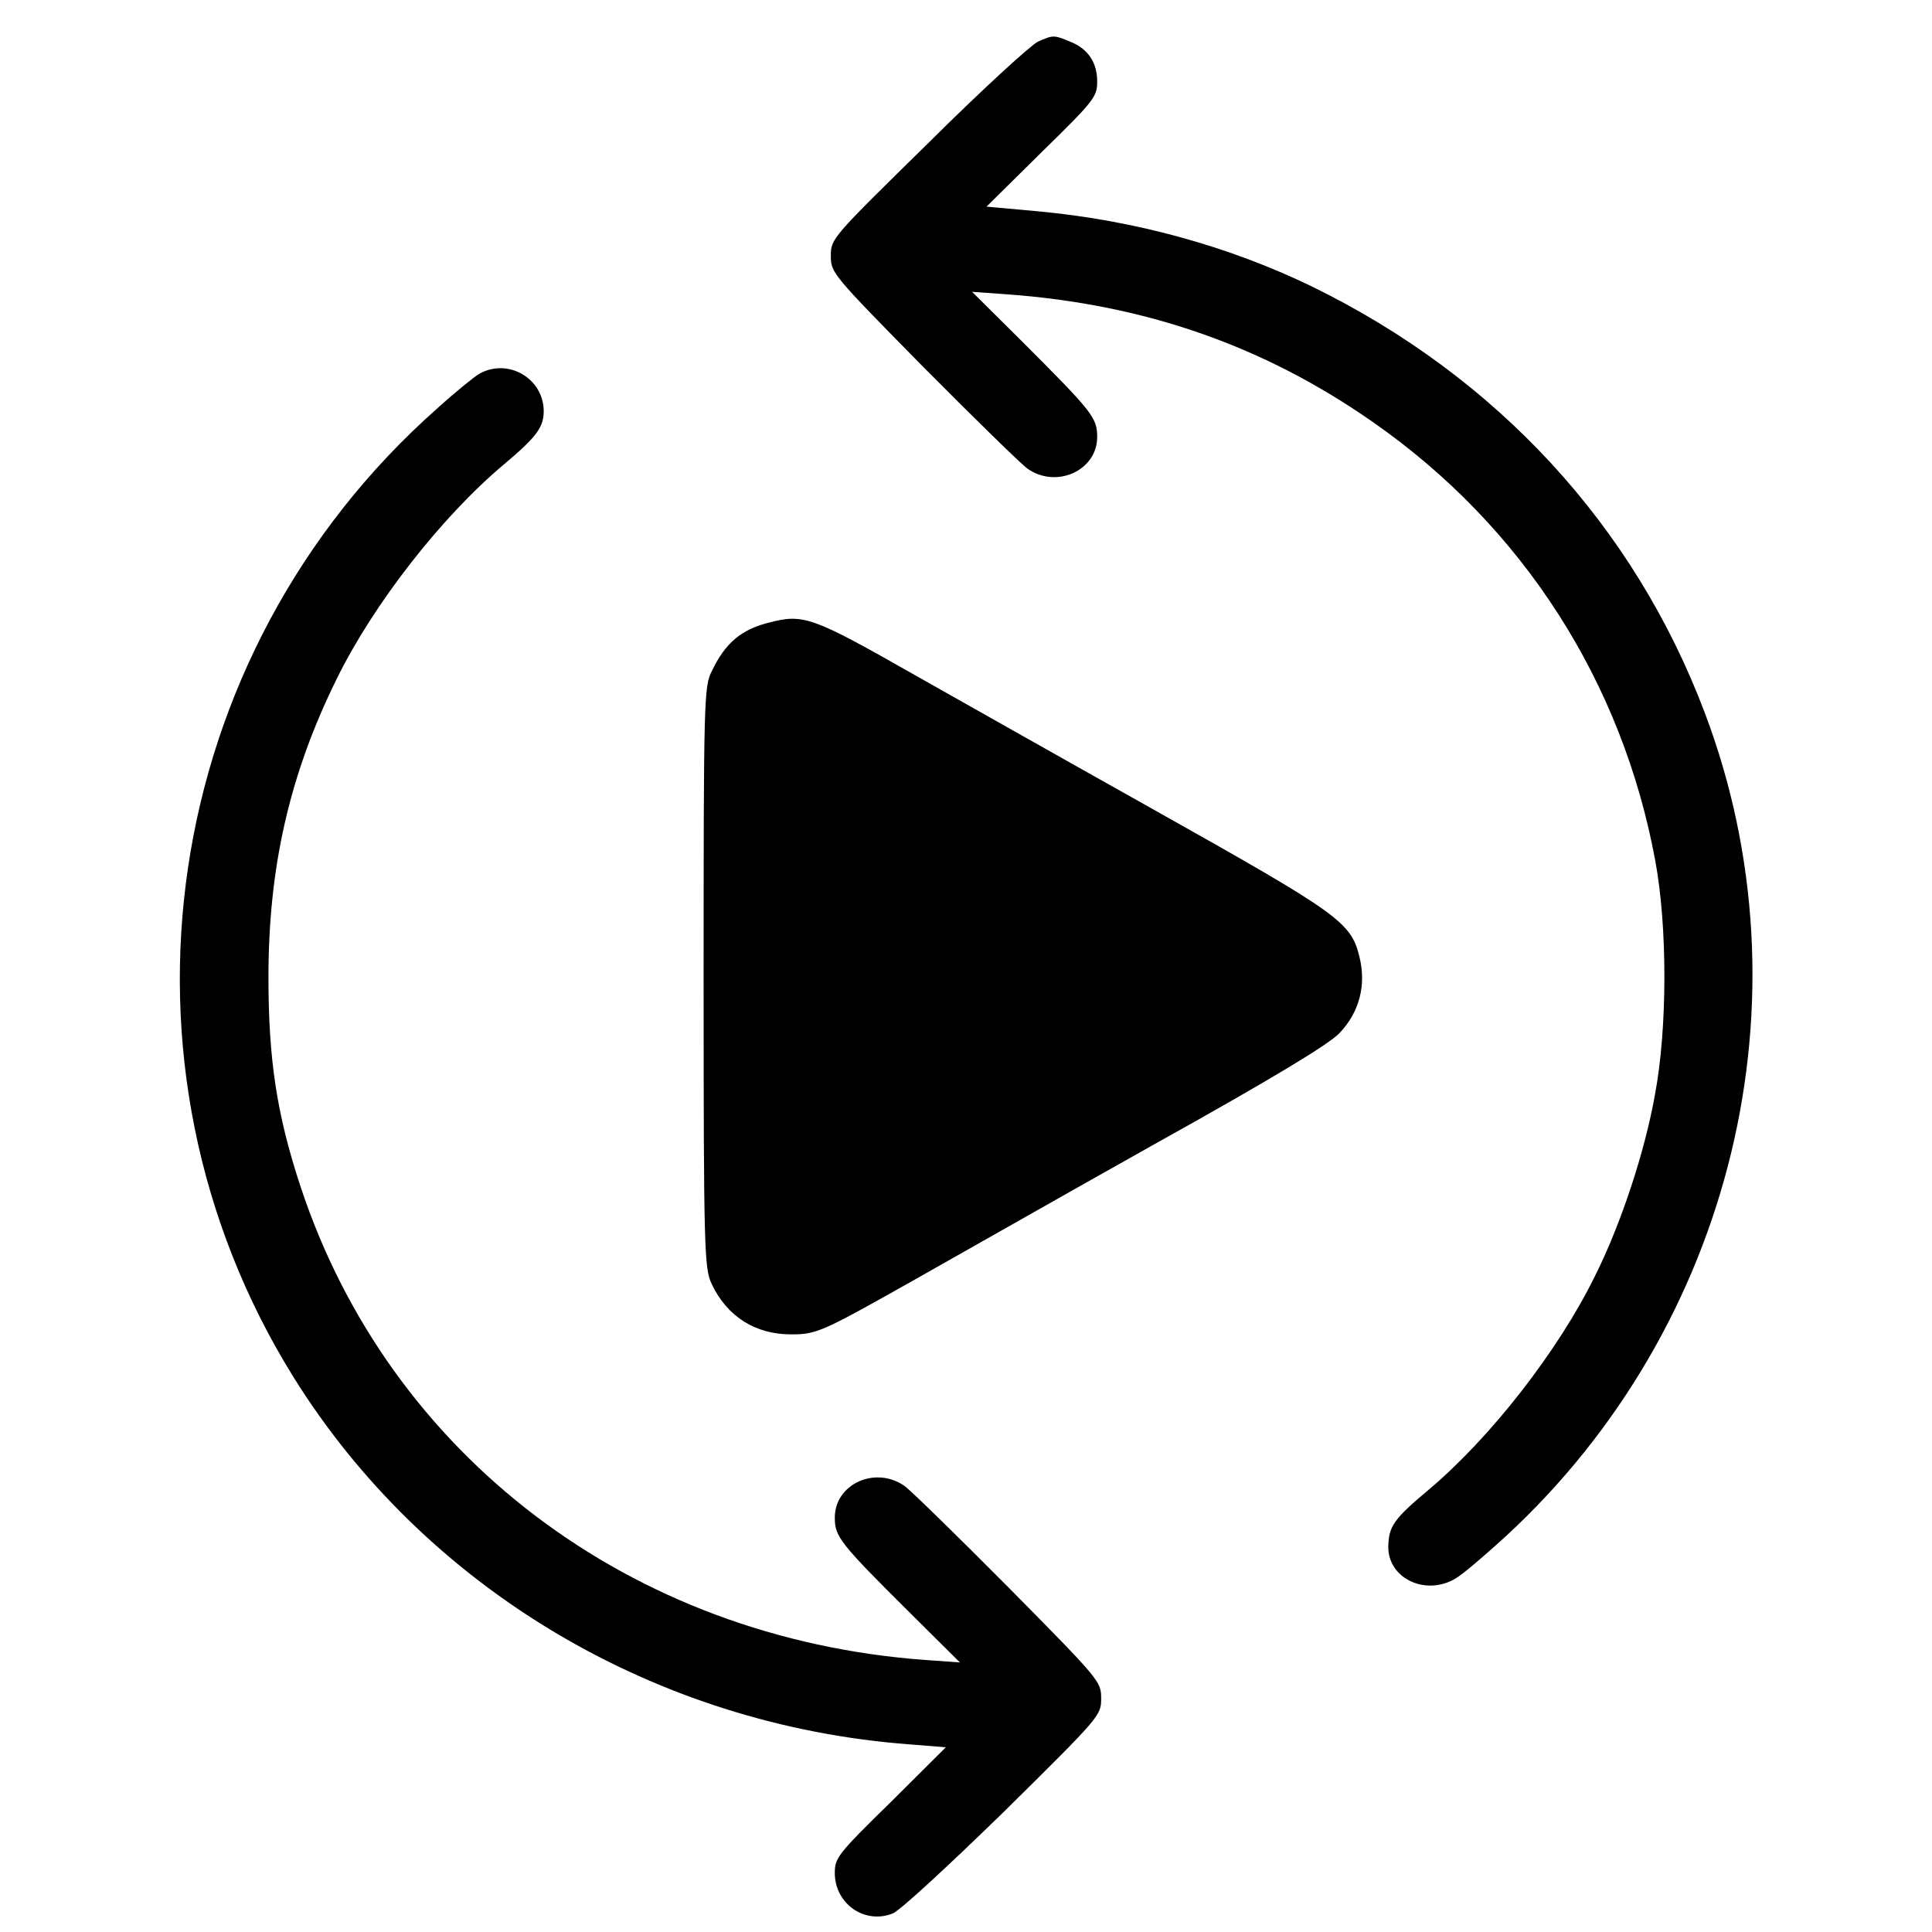
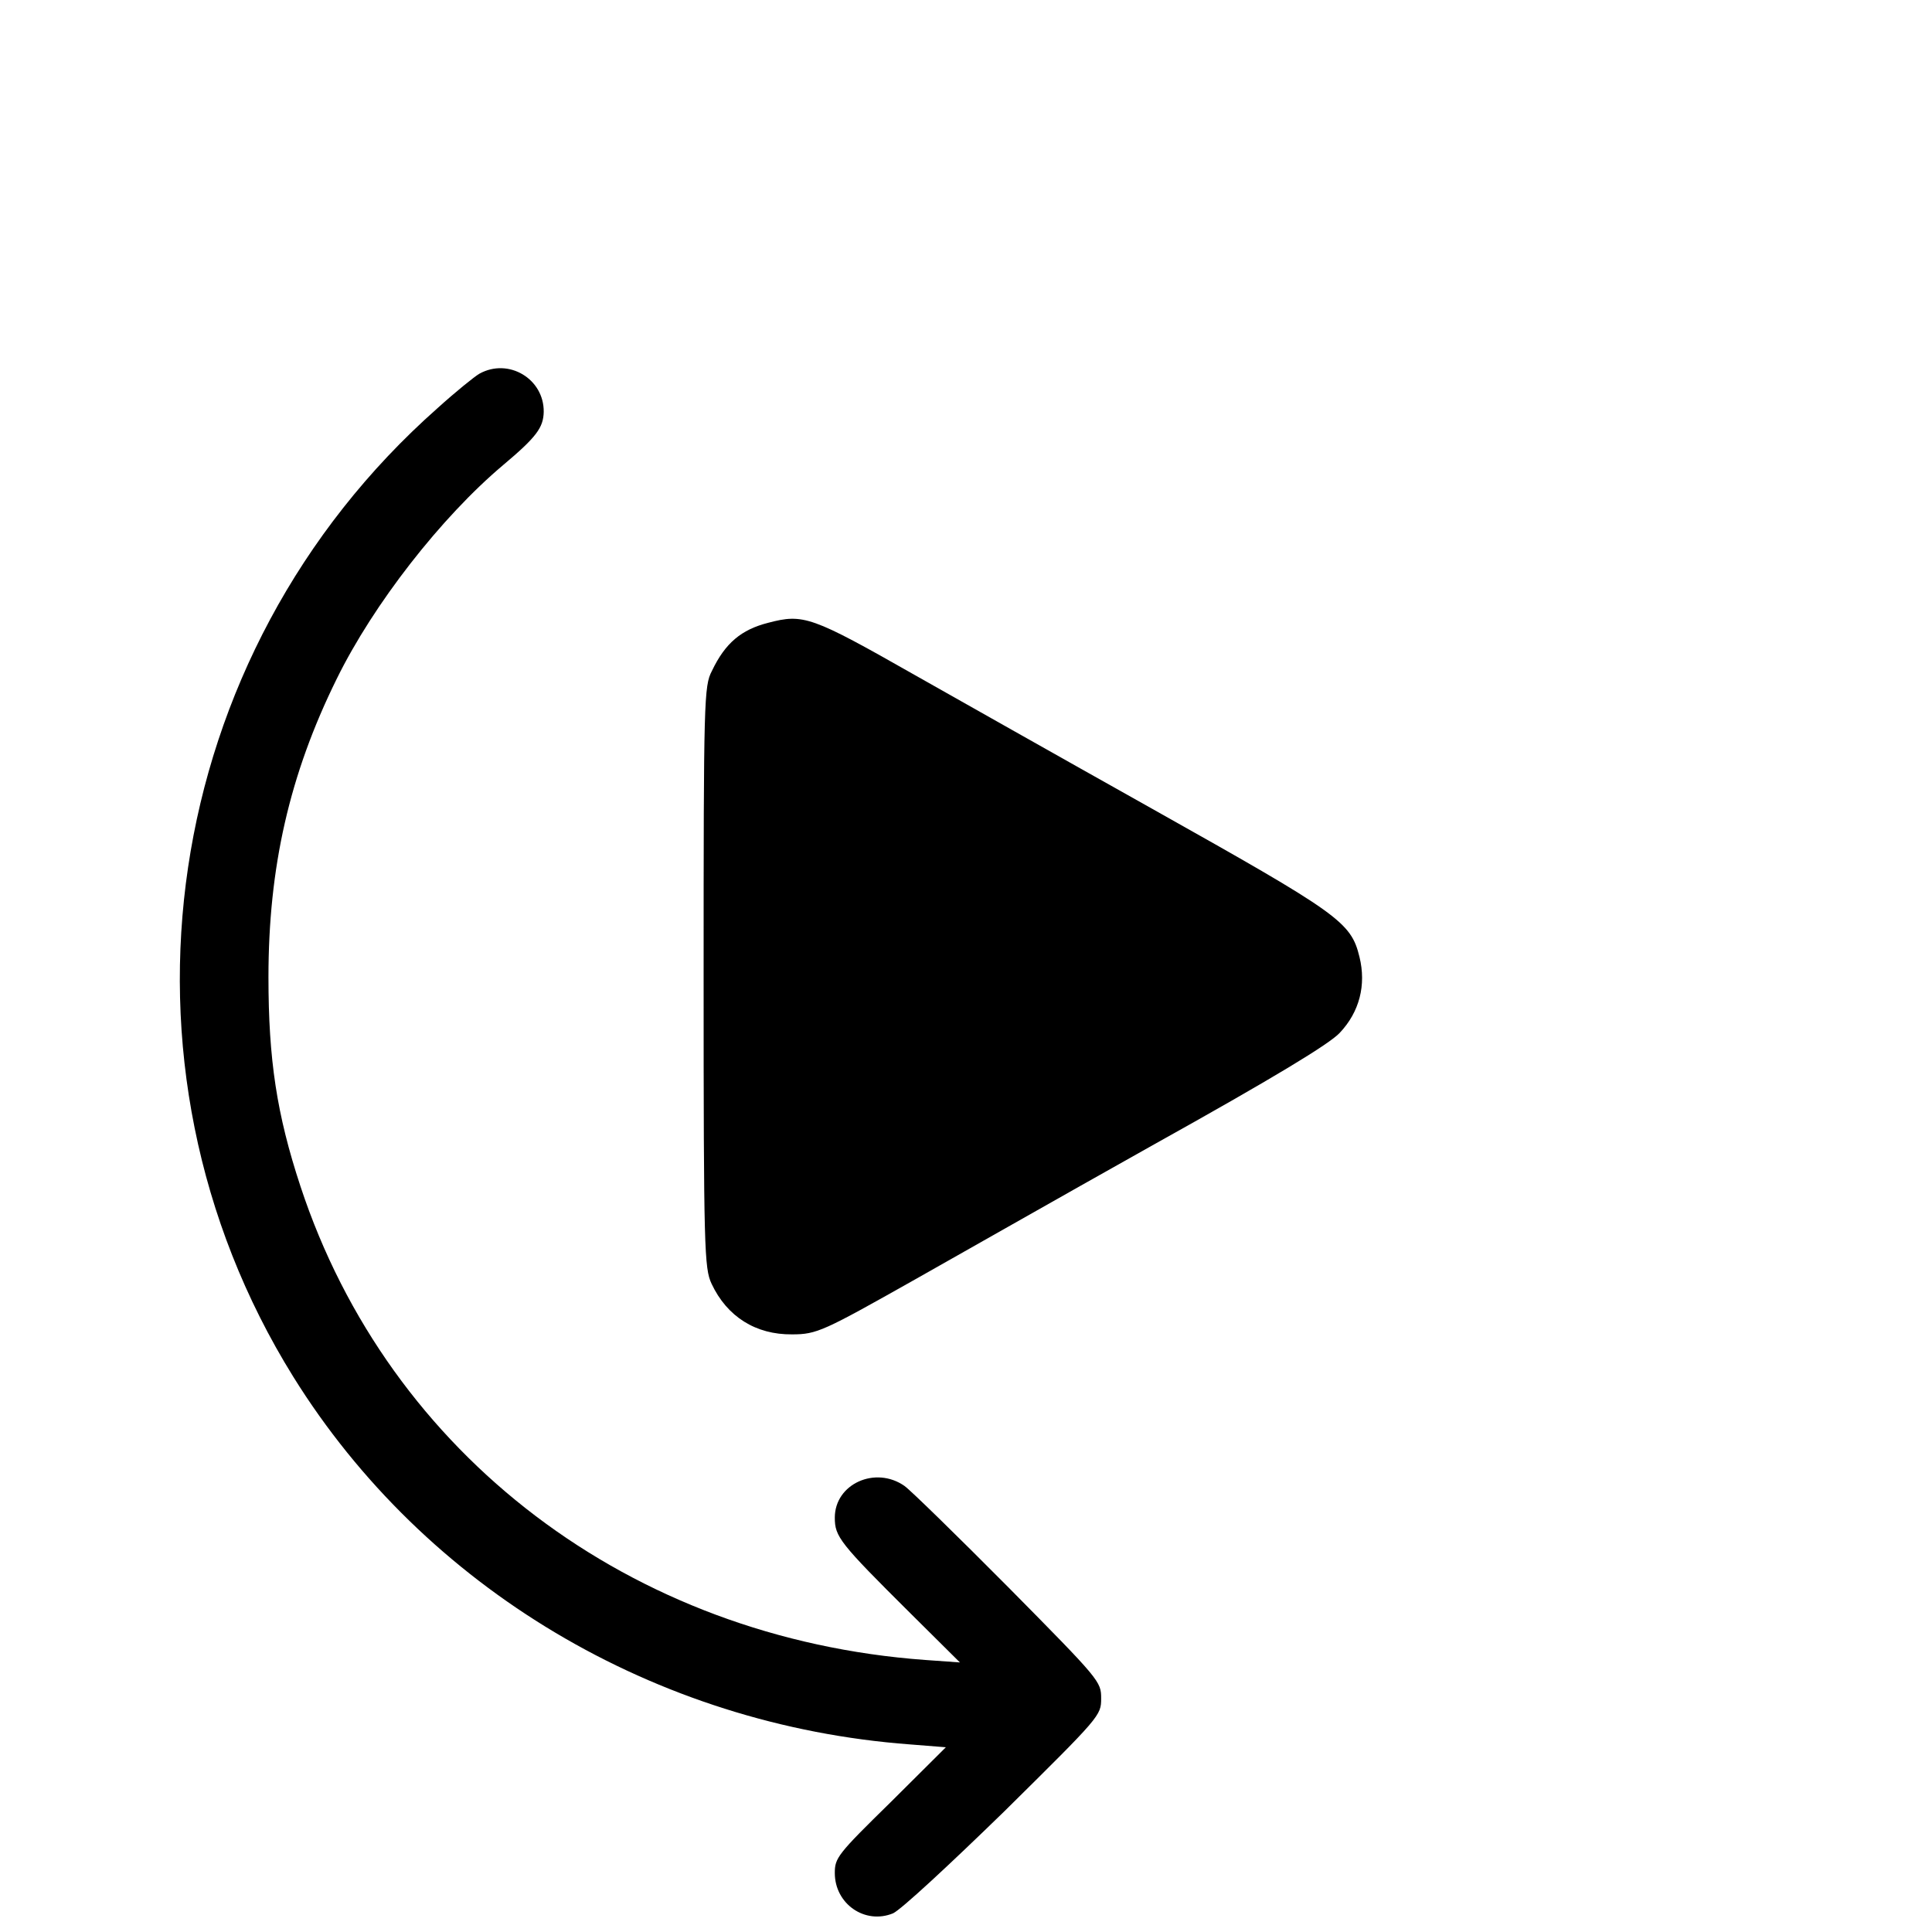
<svg xmlns="http://www.w3.org/2000/svg" width="18px" height="18px" viewBox="0 0 18 21" version="1.1">
  <g id="surface1">
-     <path style=" stroke:none;fill-rule:nonzero;fill:rgb(0%,0%,0%);fill-opacity:1;" d="M 9.781 0.453 C 9.707 0.488 9.168 0.98 8.59 1.555 C 7.539 2.586 7.531 2.594 7.531 2.781 C 7.531 2.965 7.543 2.98 8.535 3.988 C 9.094 4.551 9.602 5.047 9.668 5.094 C 9.984 5.316 10.426 5.113 10.426 4.75 C 10.426 4.539 10.375 4.477 9.605 3.707 L 9.066 3.172 L 9.445 3.199 C 10.953 3.309 12.242 3.762 13.426 4.59 C 15.051 5.723 16.133 7.41 16.492 9.355 C 16.625 10.07 16.625 11.18 16.488 11.902 C 16.379 12.516 16.121 13.301 15.84 13.863 C 15.441 14.68 14.703 15.625 14.031 16.191 C 13.648 16.512 13.594 16.59 13.59 16.816 C 13.59 17.16 14 17.352 14.324 17.156 C 14.398 17.113 14.641 16.906 14.867 16.699 C 17.344 14.414 18.203 10.848 17.031 7.75 C 16.262 5.711 14.766 4.094 12.758 3.113 C 11.855 2.676 10.836 2.395 9.785 2.297 L 9.223 2.246 L 9.824 1.652 C 10.395 1.094 10.426 1.051 10.426 0.887 C 10.426 0.68 10.328 0.531 10.133 0.453 C 9.953 0.379 9.949 0.379 9.781 0.453 Z M 9.781 0.453 " />
    <path style=" stroke:none;fill-rule:nonzero;fill:rgb(0%,0%,0%);fill-opacity:1;" d="M 3.711 4.062 C 3.656 4.094 3.453 4.258 3.254 4.438 C 0.23 7.113 -0.426 11.562 1.688 14.965 C 3.117 17.262 5.621 18.754 8.391 18.961 L 8.781 18.992 L 8.18 19.59 C 7.602 20.156 7.574 20.195 7.574 20.359 C 7.574 20.695 7.902 20.922 8.207 20.797 C 8.293 20.758 8.812 20.277 9.414 19.691 C 10.461 18.656 10.469 18.648 10.469 18.461 C 10.469 18.277 10.457 18.262 9.465 17.258 C 8.906 16.695 8.398 16.199 8.332 16.152 C 8.016 15.93 7.574 16.129 7.574 16.496 C 7.574 16.703 7.625 16.77 8.395 17.535 L 8.934 18.07 L 8.555 18.043 C 5.355 17.809 2.73 15.82 1.766 12.895 C 1.508 12.113 1.418 11.516 1.418 10.621 C 1.418 9.43 1.645 8.422 2.16 7.379 C 2.559 6.566 3.297 5.621 3.969 5.055 C 4.332 4.75 4.406 4.648 4.41 4.477 C 4.414 4.117 4.027 3.887 3.711 4.062 Z M 3.711 4.062 " />
    <path style=" stroke:none;fill-rule:nonzero;fill:rgb(0%,0%,0%);fill-opacity:1;" d="M 6.848 6.77 C 6.559 6.844 6.383 6.988 6.238 7.293 C 6.152 7.457 6.148 7.598 6.148 10.621 C 6.148 13.59 6.156 13.785 6.234 13.953 C 6.402 14.312 6.715 14.508 7.109 14.504 C 7.379 14.504 7.449 14.469 8.441 13.91 C 8.836 13.688 9.996 13.027 11.027 12.449 C 12.352 11.711 12.949 11.348 13.062 11.227 C 13.277 11 13.352 10.707 13.277 10.402 C 13.184 10.02 13.059 9.934 11.027 8.793 C 9.996 8.215 8.836 7.559 8.441 7.336 C 7.32 6.699 7.234 6.668 6.848 6.77 Z M 6.848 6.77 " />
  </g>
</svg>